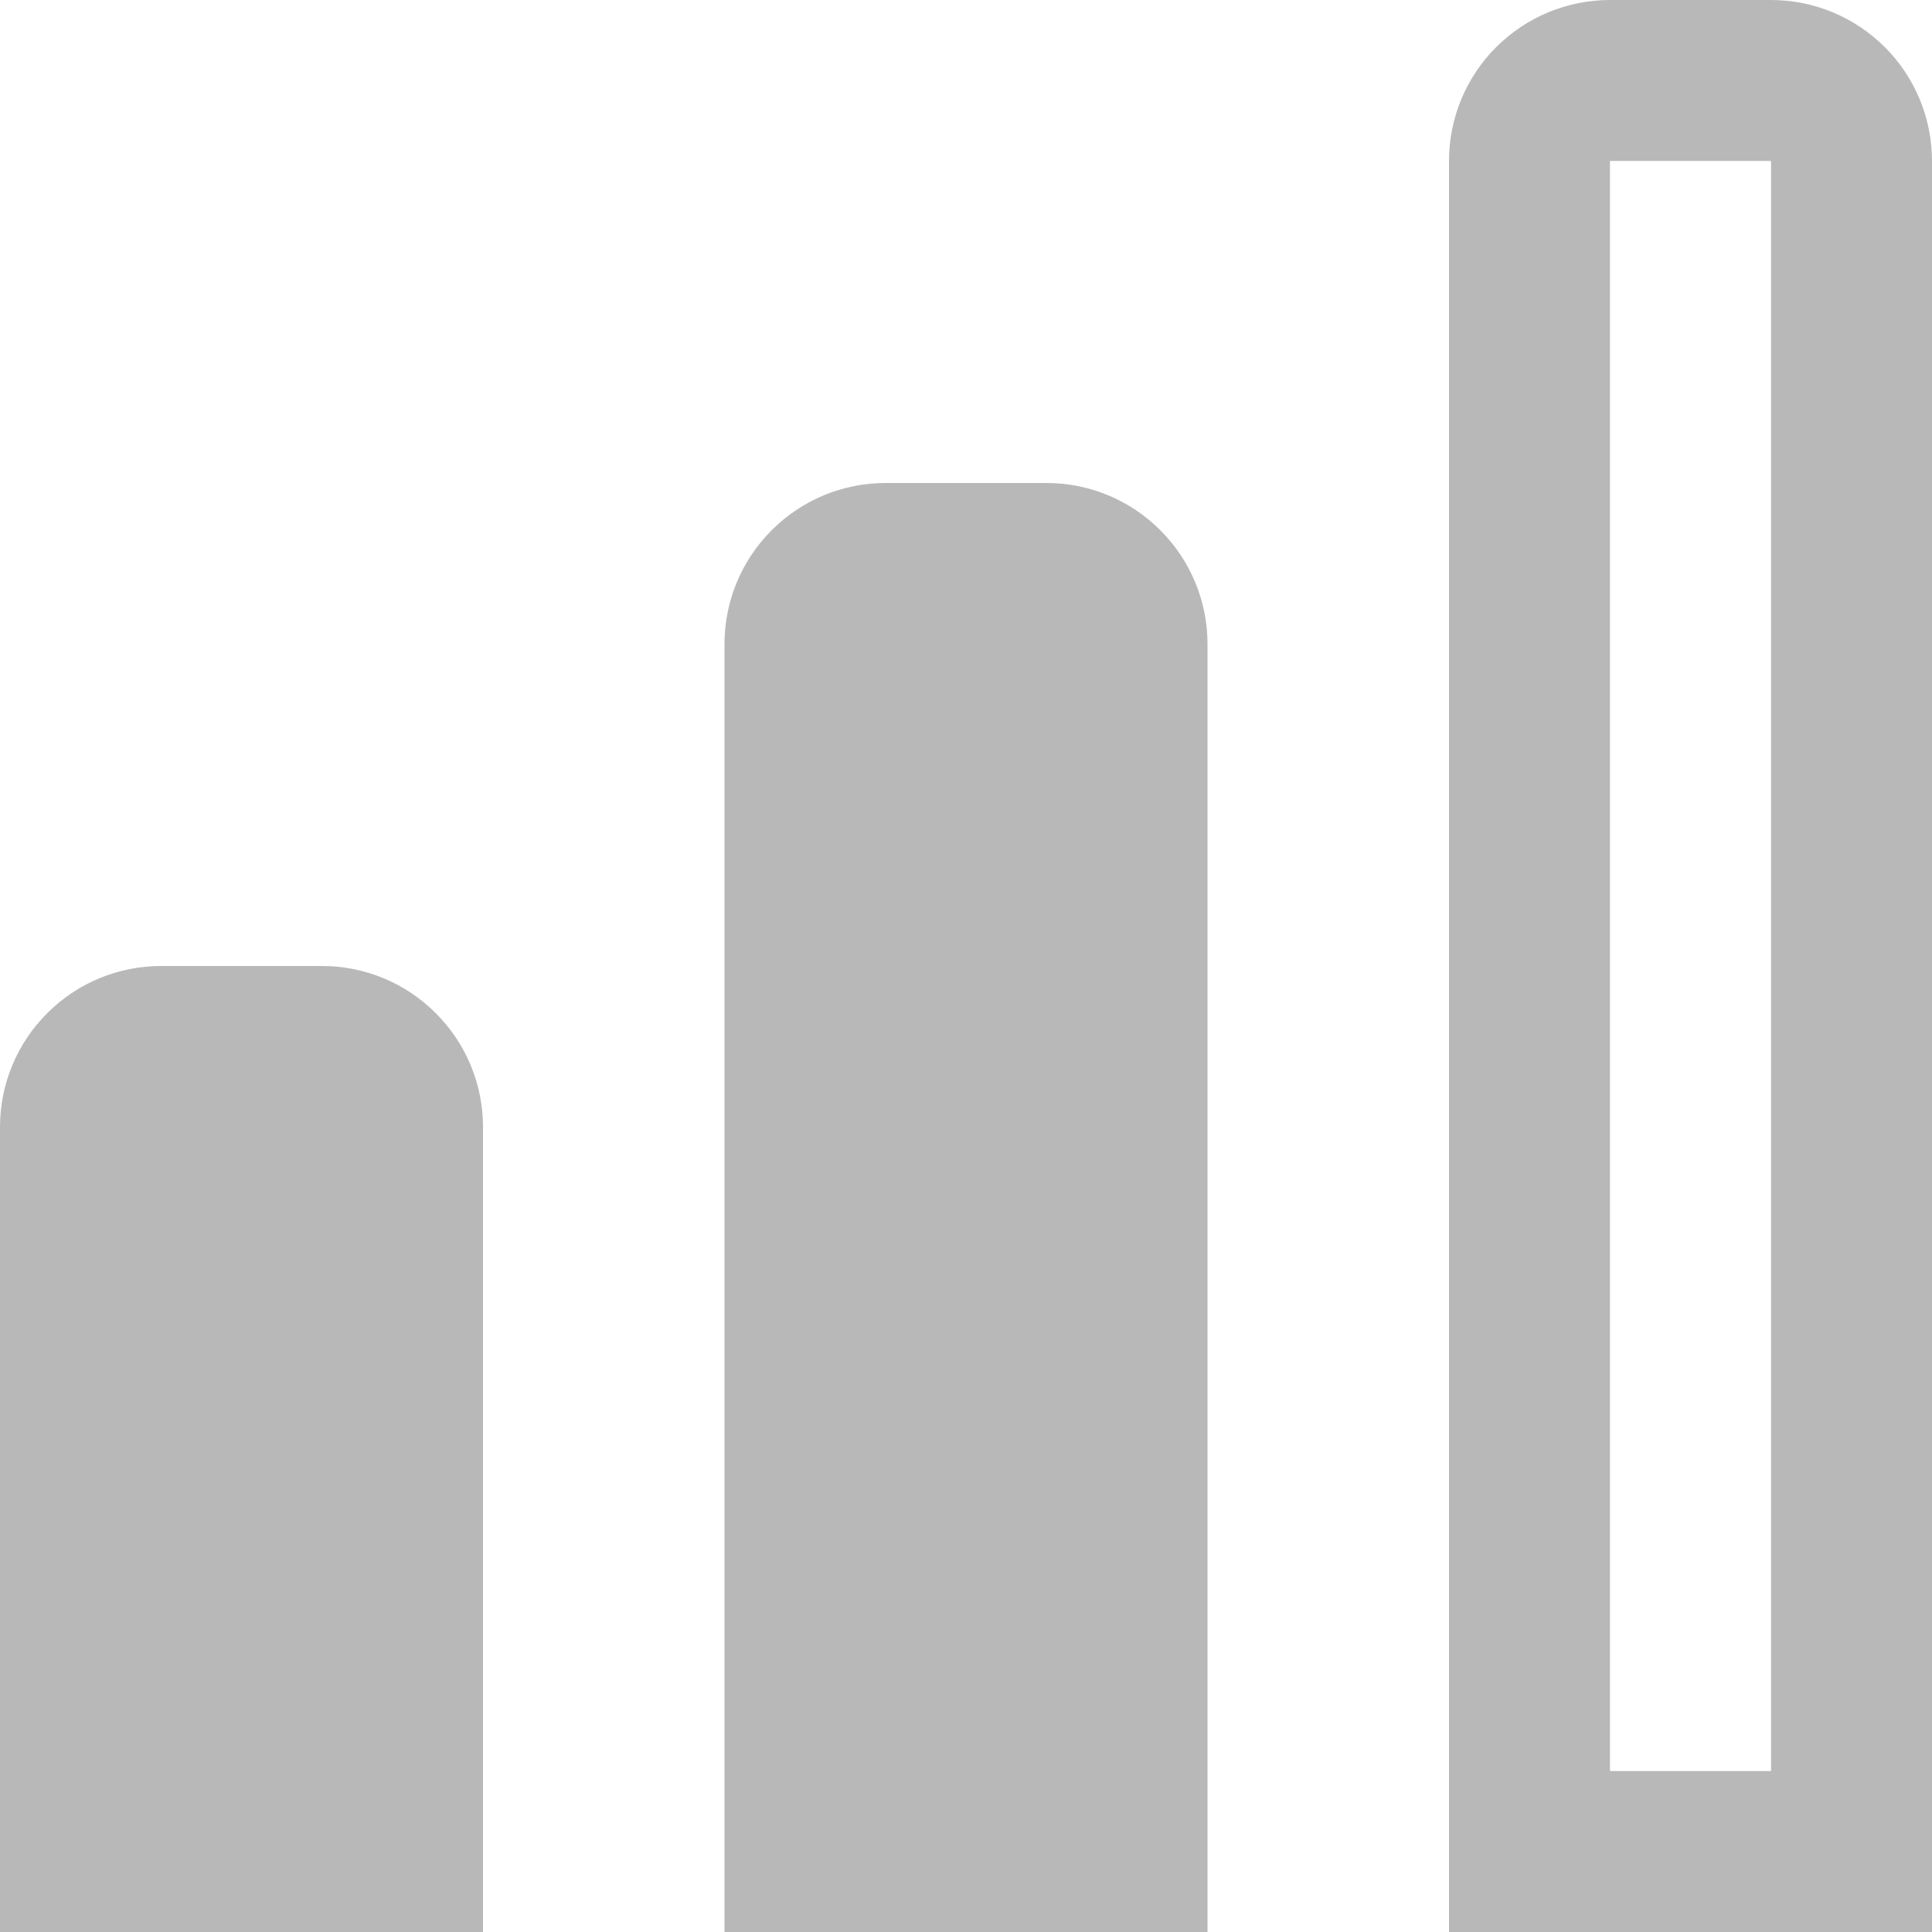
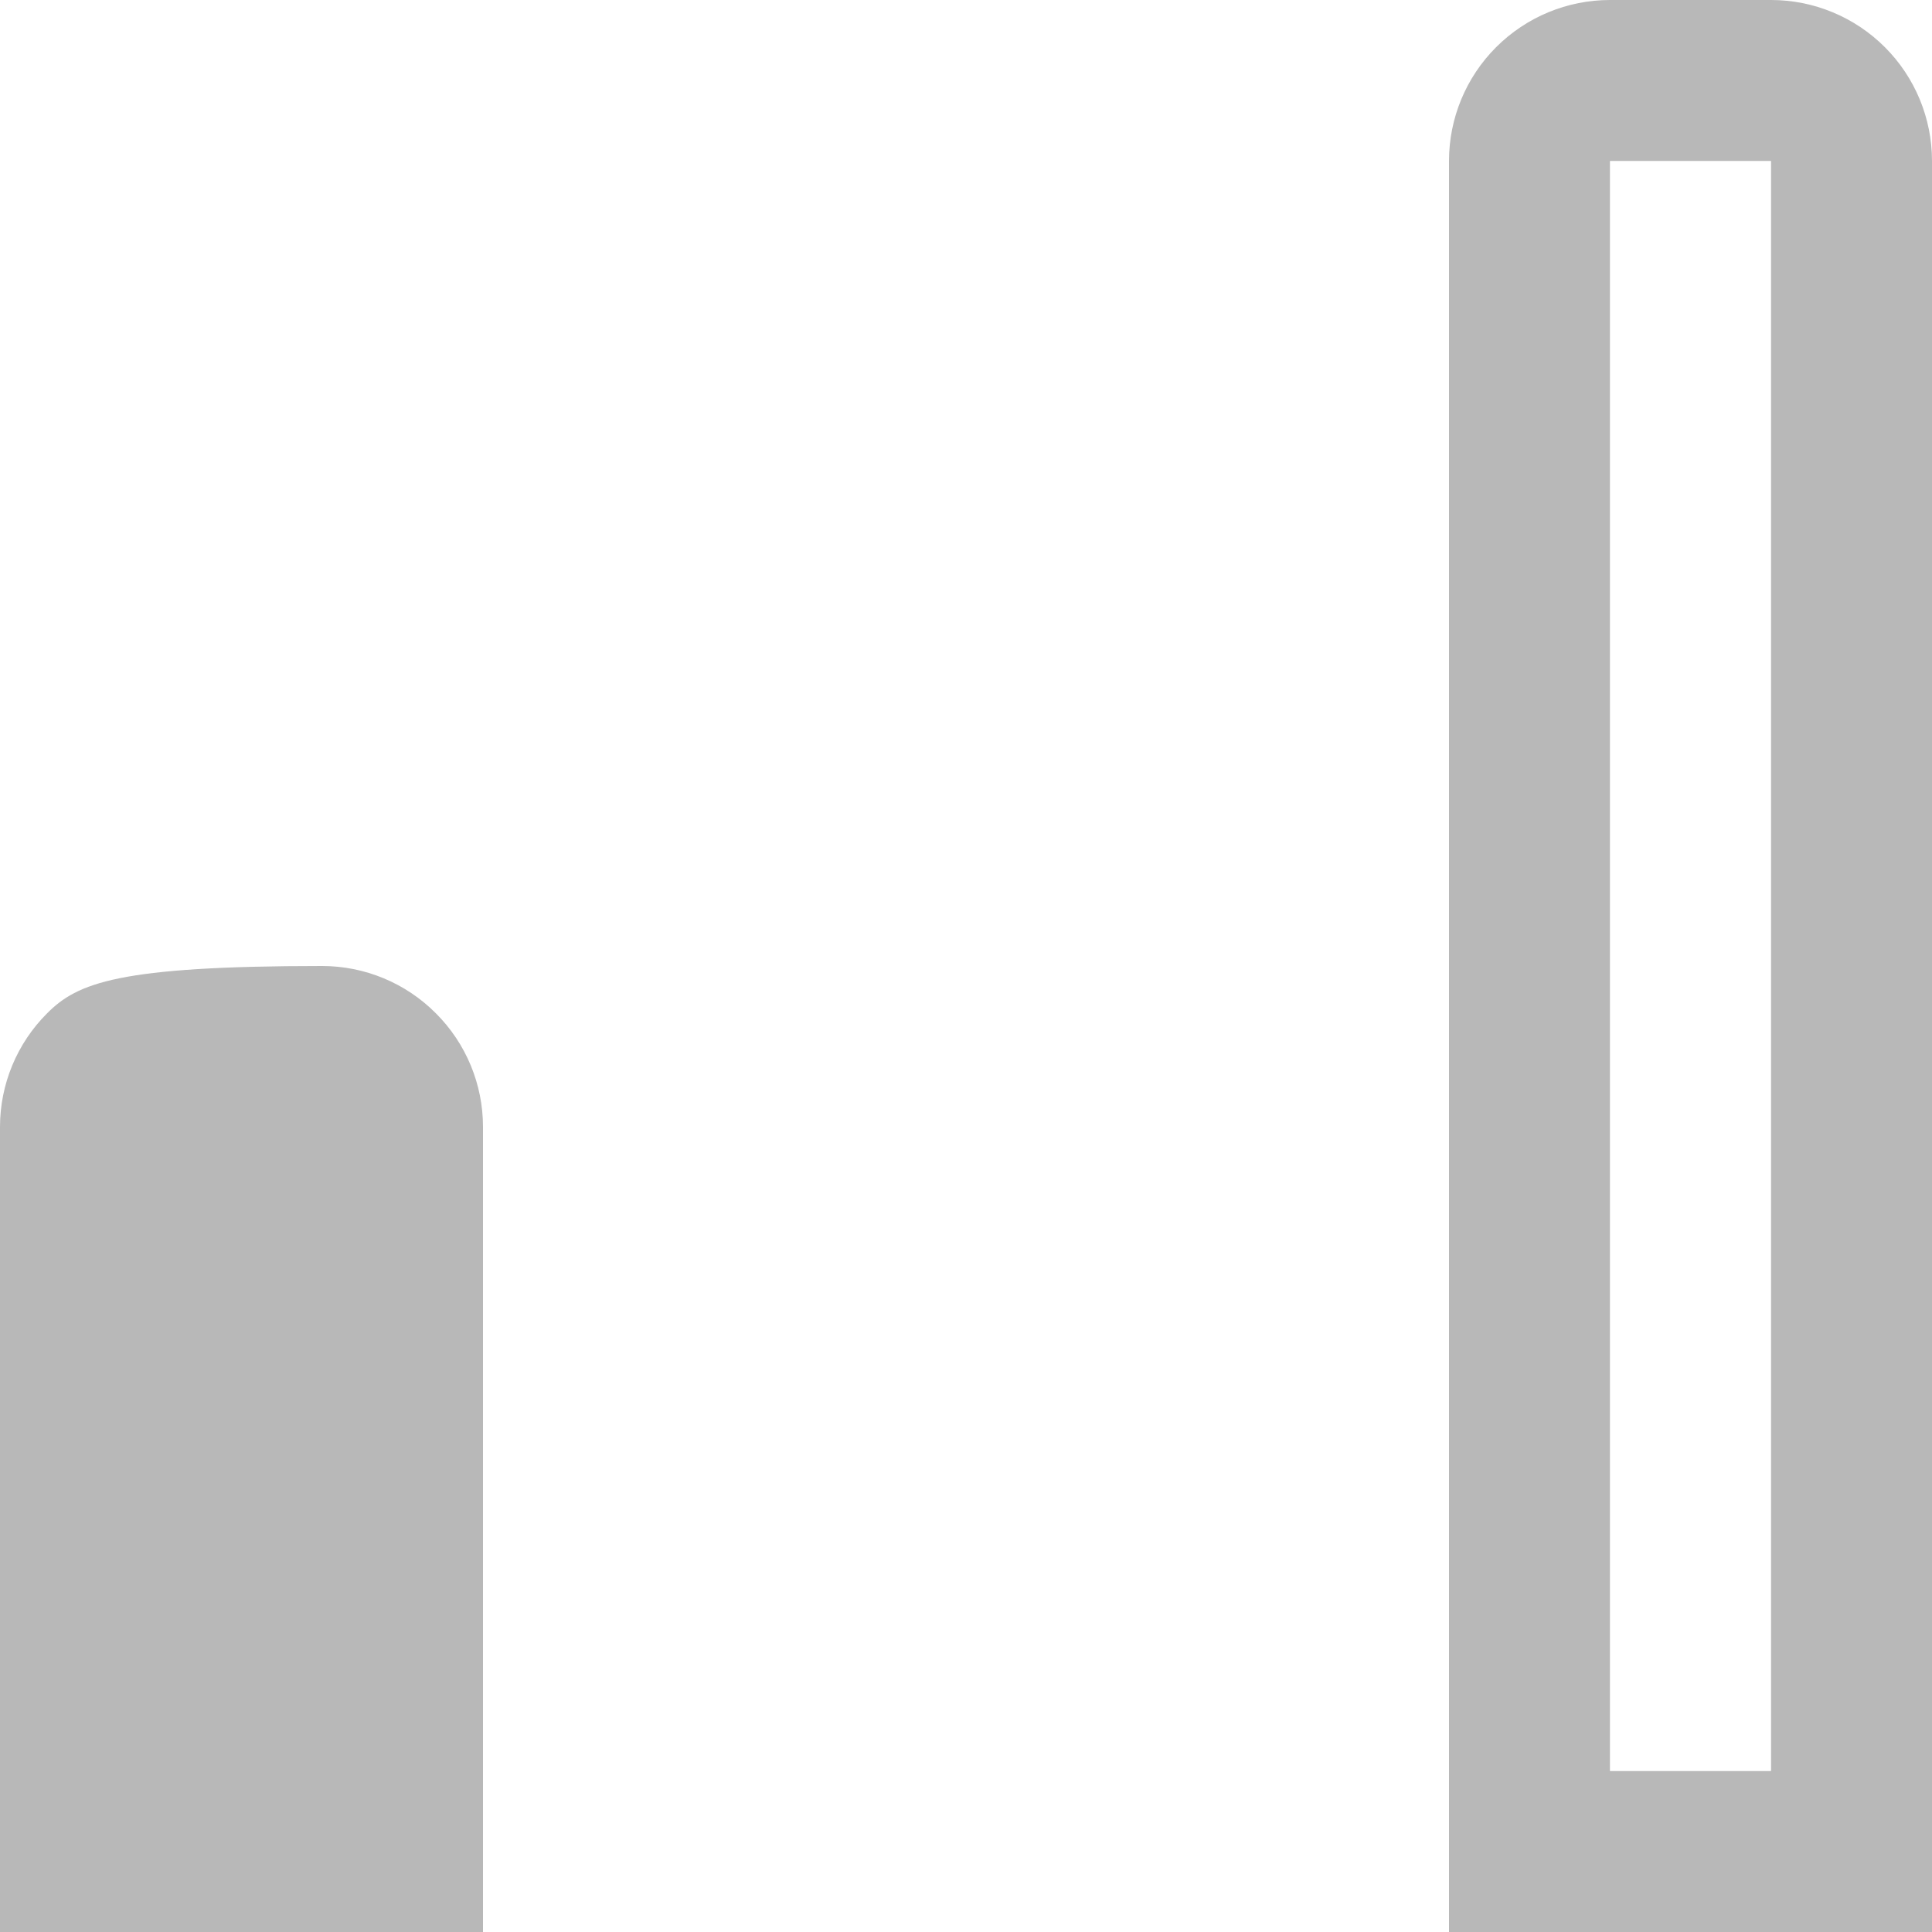
<svg xmlns="http://www.w3.org/2000/svg" width="16" height="16" viewBox="0 0 16 16" fill="none">
-   <path d="M8.667 4H7.333C6.98 4 6.641 4.14 6.391 4.391C6.14 4.641 6 4.98 6 5.333V16H10V5.333C10 4.98 9.86 4.641 9.609 4.391C9.359 4.14 9.02 4 8.667 4Z" fill="#B8B8B8" />
  <path d="M14.667 0H13.333C12.98 0 12.641 0.14 12.39 0.391C12.14 0.641 12 0.98 12 1.333V16H16V1.333C16 0.98 15.86 0.641 15.61 0.391C15.359 0.14 15.02 0 14.667 0ZM14.667 14.667H13.333V1.333H14.667V14.667Z" fill="#B8B8B8" />
-   <path d="M2.667 8H1.333C0.98 8 0.641 8.14 0.391 8.391C0.14 8.641 0 8.98 0 9.333L0 16H4V9.333C4 8.98 3.86 8.641 3.609 8.391C3.359 8.14 3.02 8 2.667 8Z" fill="#B8B8B8" />
+   <path d="M2.667 8C0.98 8 0.641 8.14 0.391 8.391C0.14 8.641 0 8.98 0 9.333L0 16H4V9.333C4 8.98 3.86 8.641 3.609 8.391C3.359 8.14 3.02 8 2.667 8Z" fill="#B8B8B8" />
</svg>